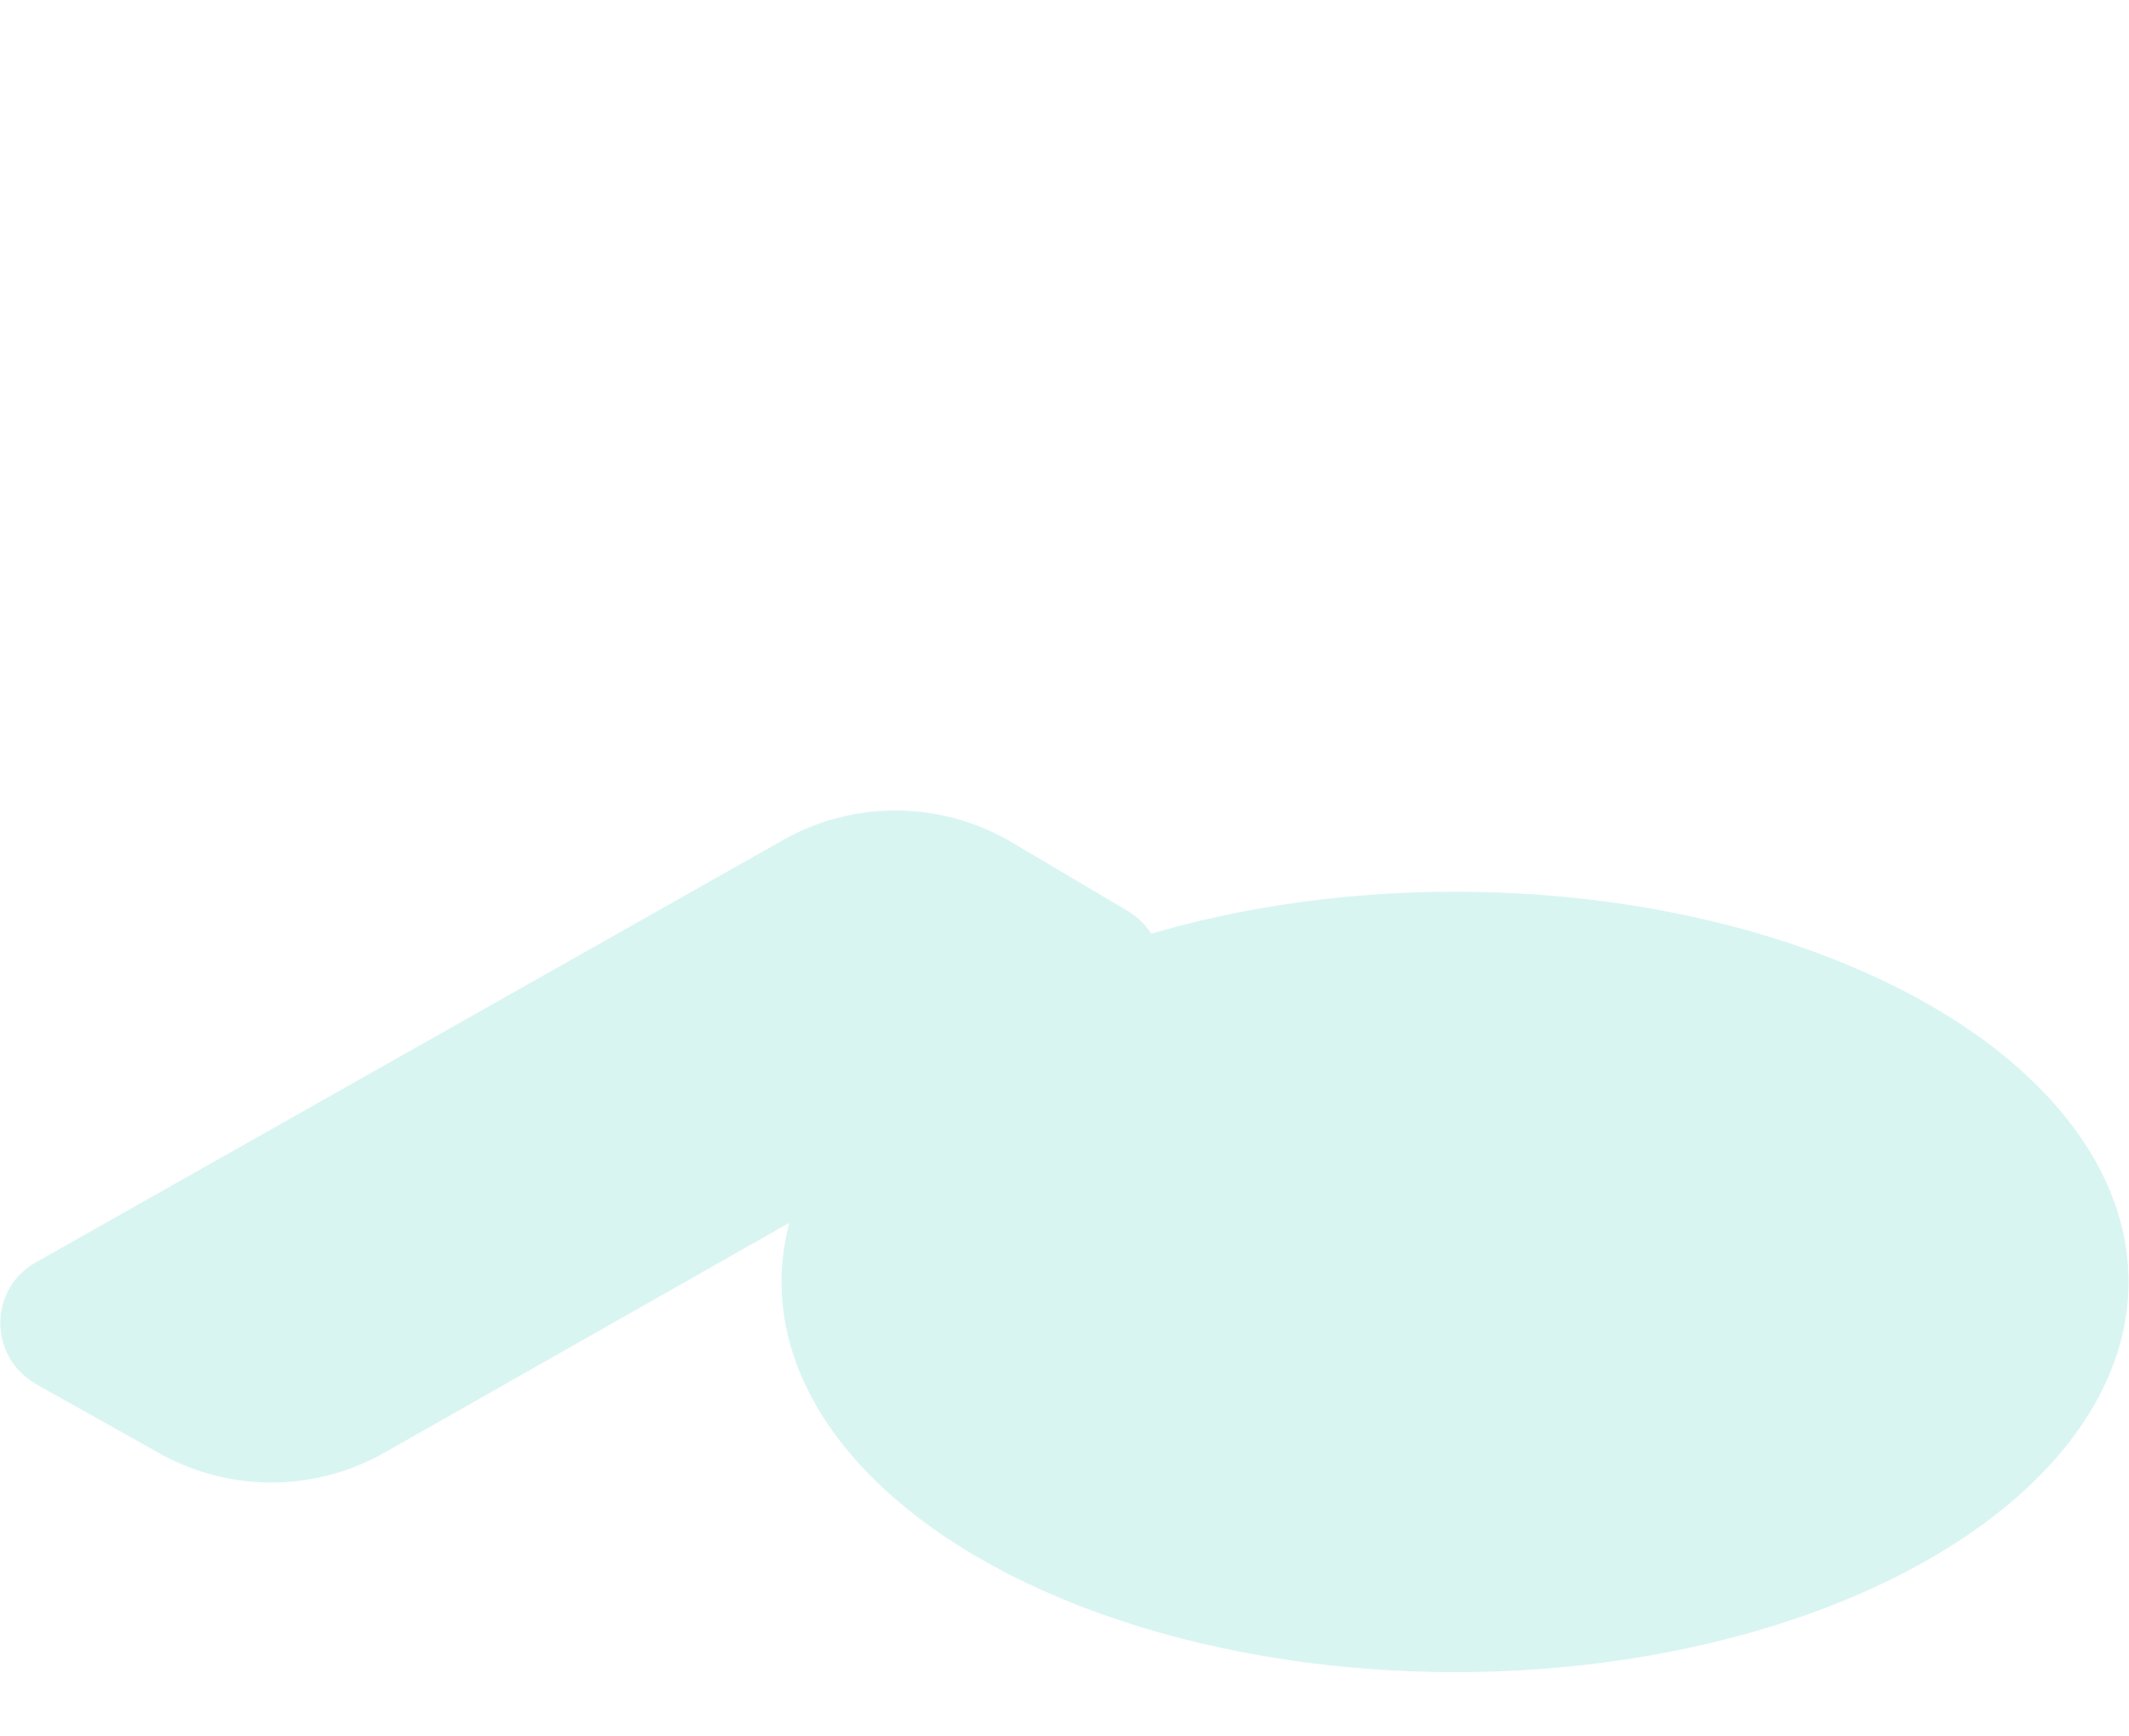
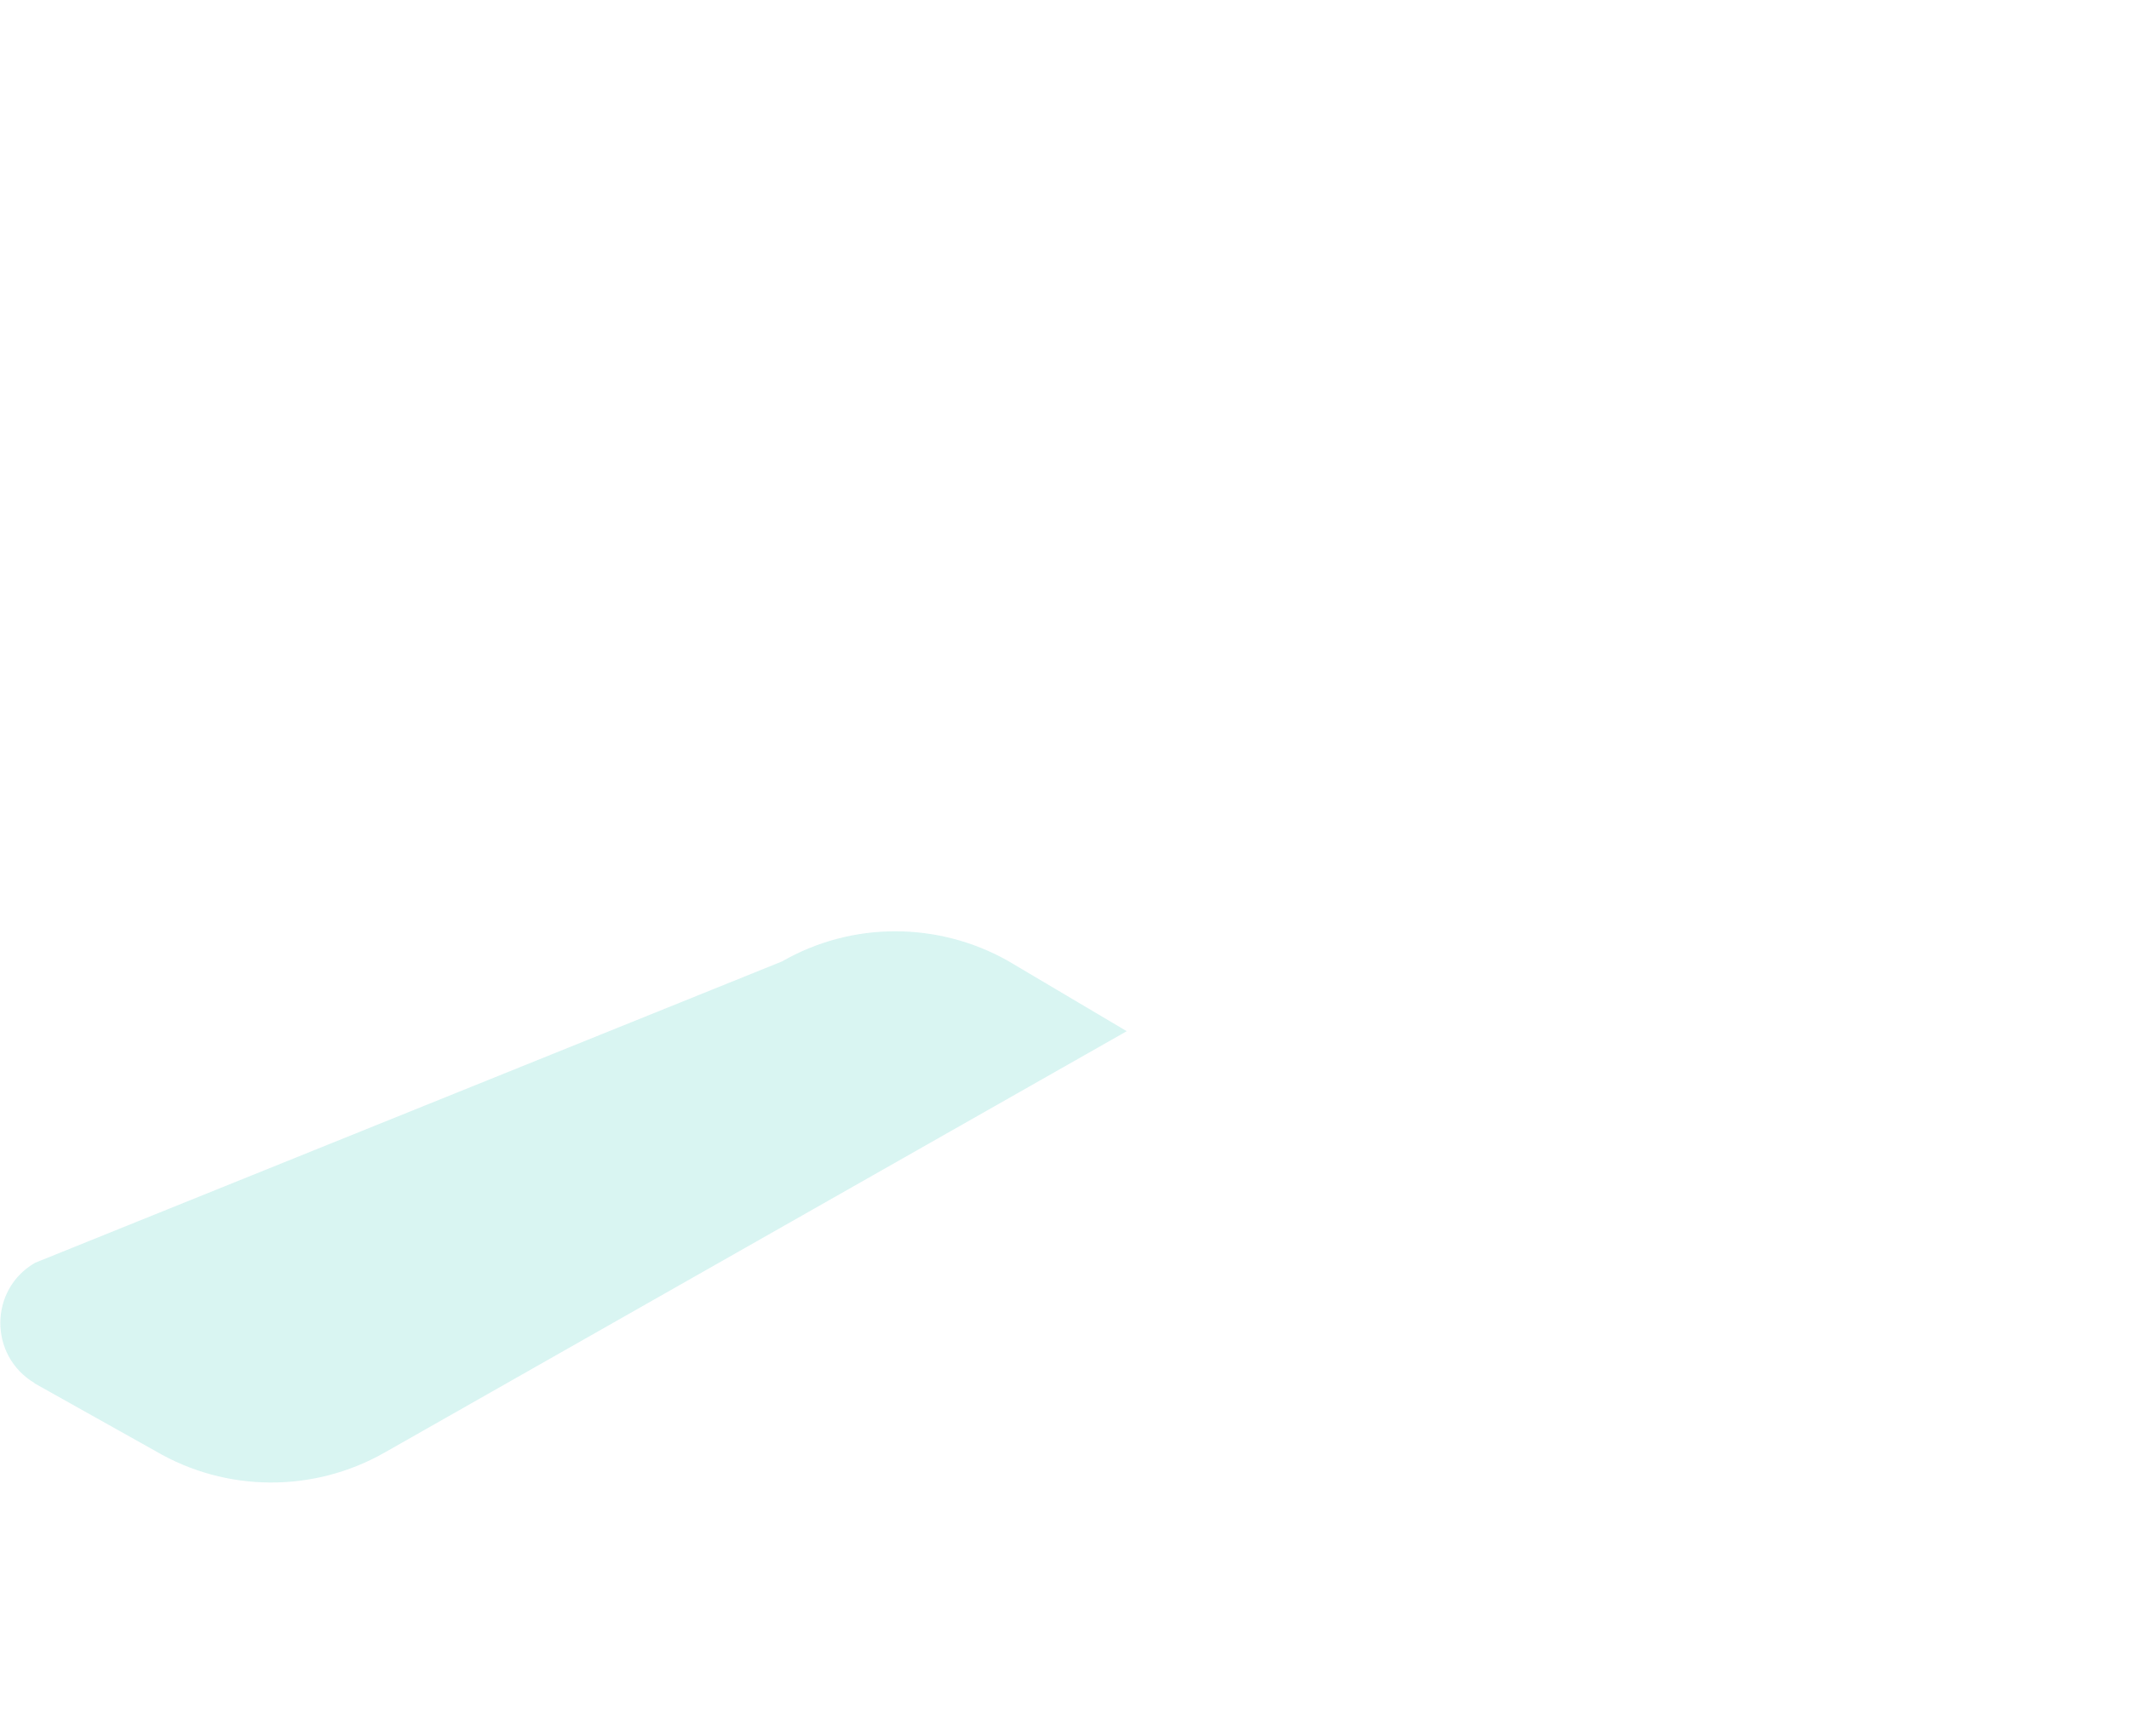
<svg xmlns="http://www.w3.org/2000/svg" id="Calque_1" data-name="Calque 1" viewBox="0 0 46.69 38.08">
  <defs>
    <style> .cls-1 { fill: #a4e6e1; } .cls-2 { opacity: .42; } </style>
  </defs>
  <g class="cls-2">
-     <ellipse class="cls-1" cx="31.91" cy="28.12" rx="14.77" ry="8.56" />
-     <path class="cls-1" d="M.75,30.34l2.66,1.49c1.55.91,3.47.92,5.03.03l16.27-9.24c1.02-.59,1.02-2.07,0-2.65l-2.6-1.54c-1.54-.87-3.43-.87-4.96.01L.77,27.7c-1.01.58-1.02,2.04-.01,2.64Z" />
+     <path class="cls-1" d="M.75,30.34l2.66,1.49c1.55.91,3.47.92,5.03.03l16.27-9.24l-2.6-1.54c-1.54-.87-3.43-.87-4.96.01L.77,27.7c-1.01.58-1.02,2.04-.01,2.64Z" />
  </g>
</svg>